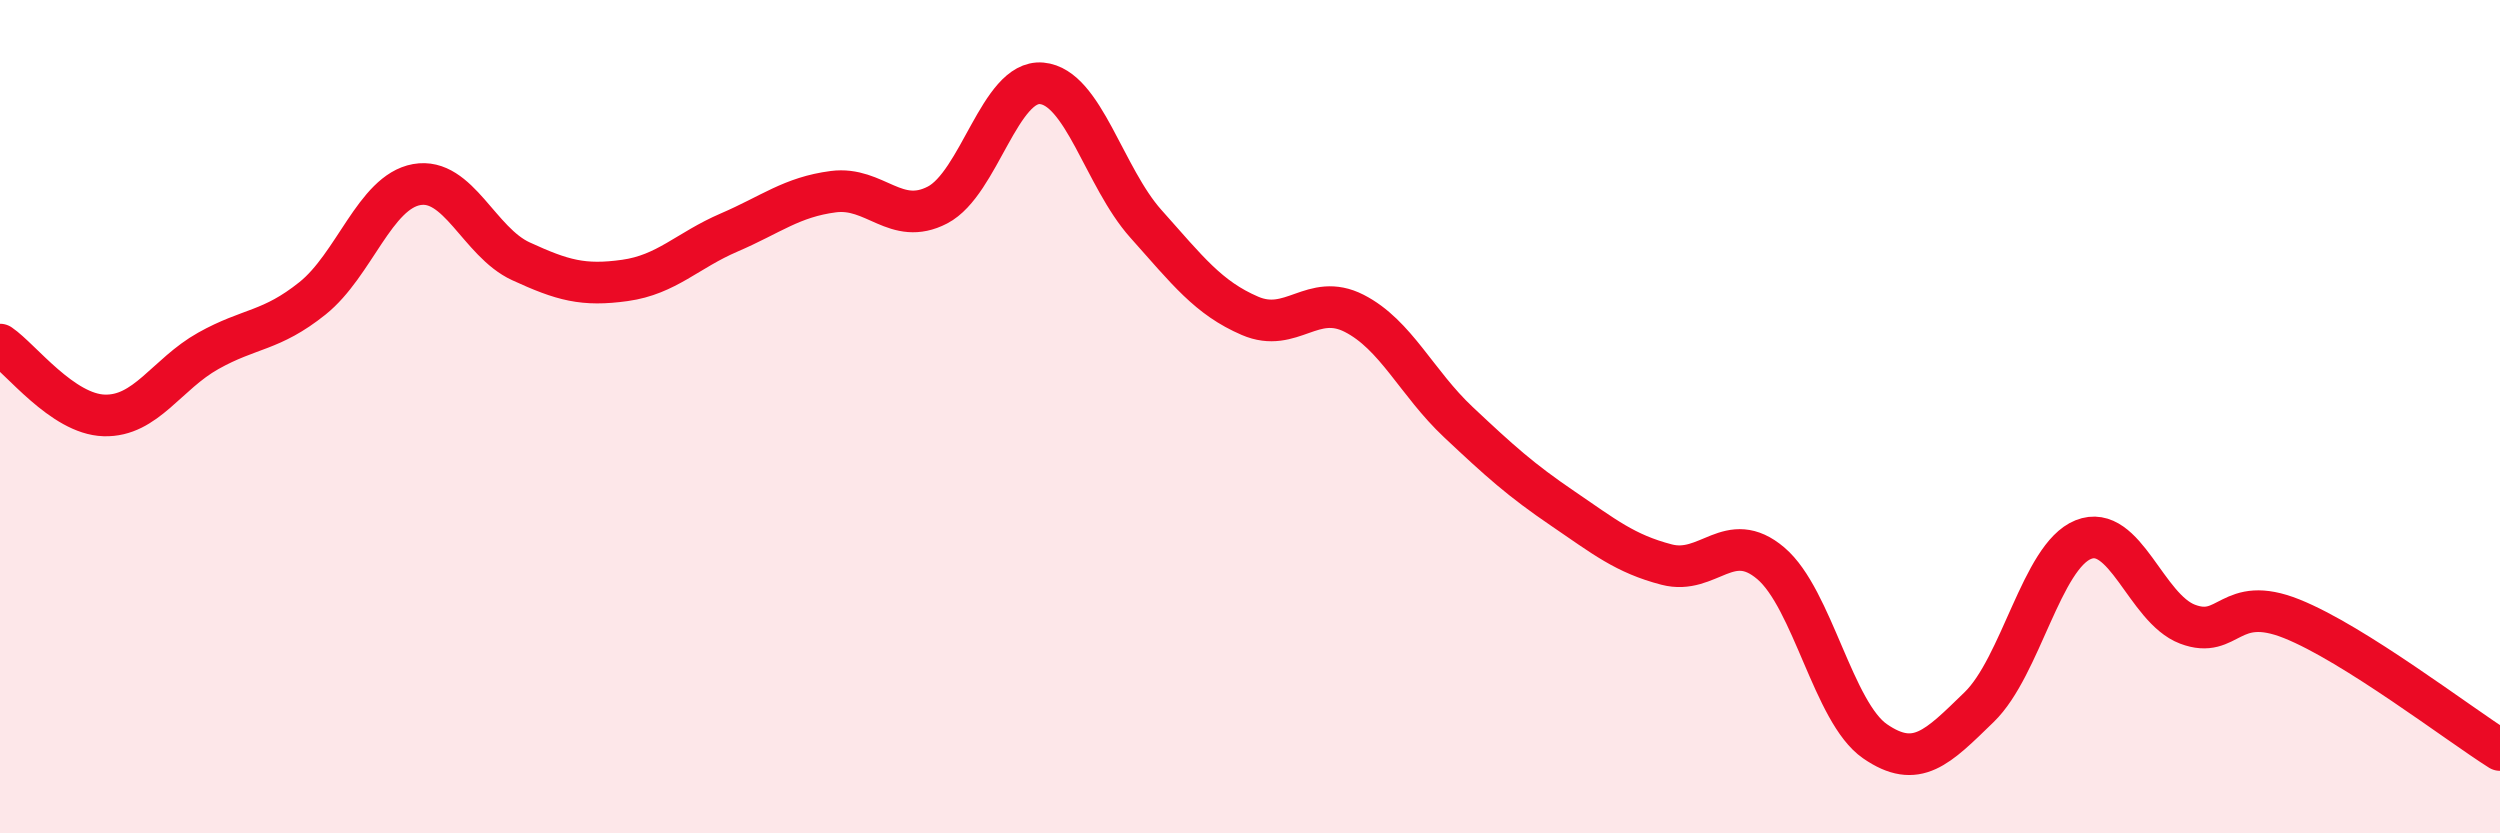
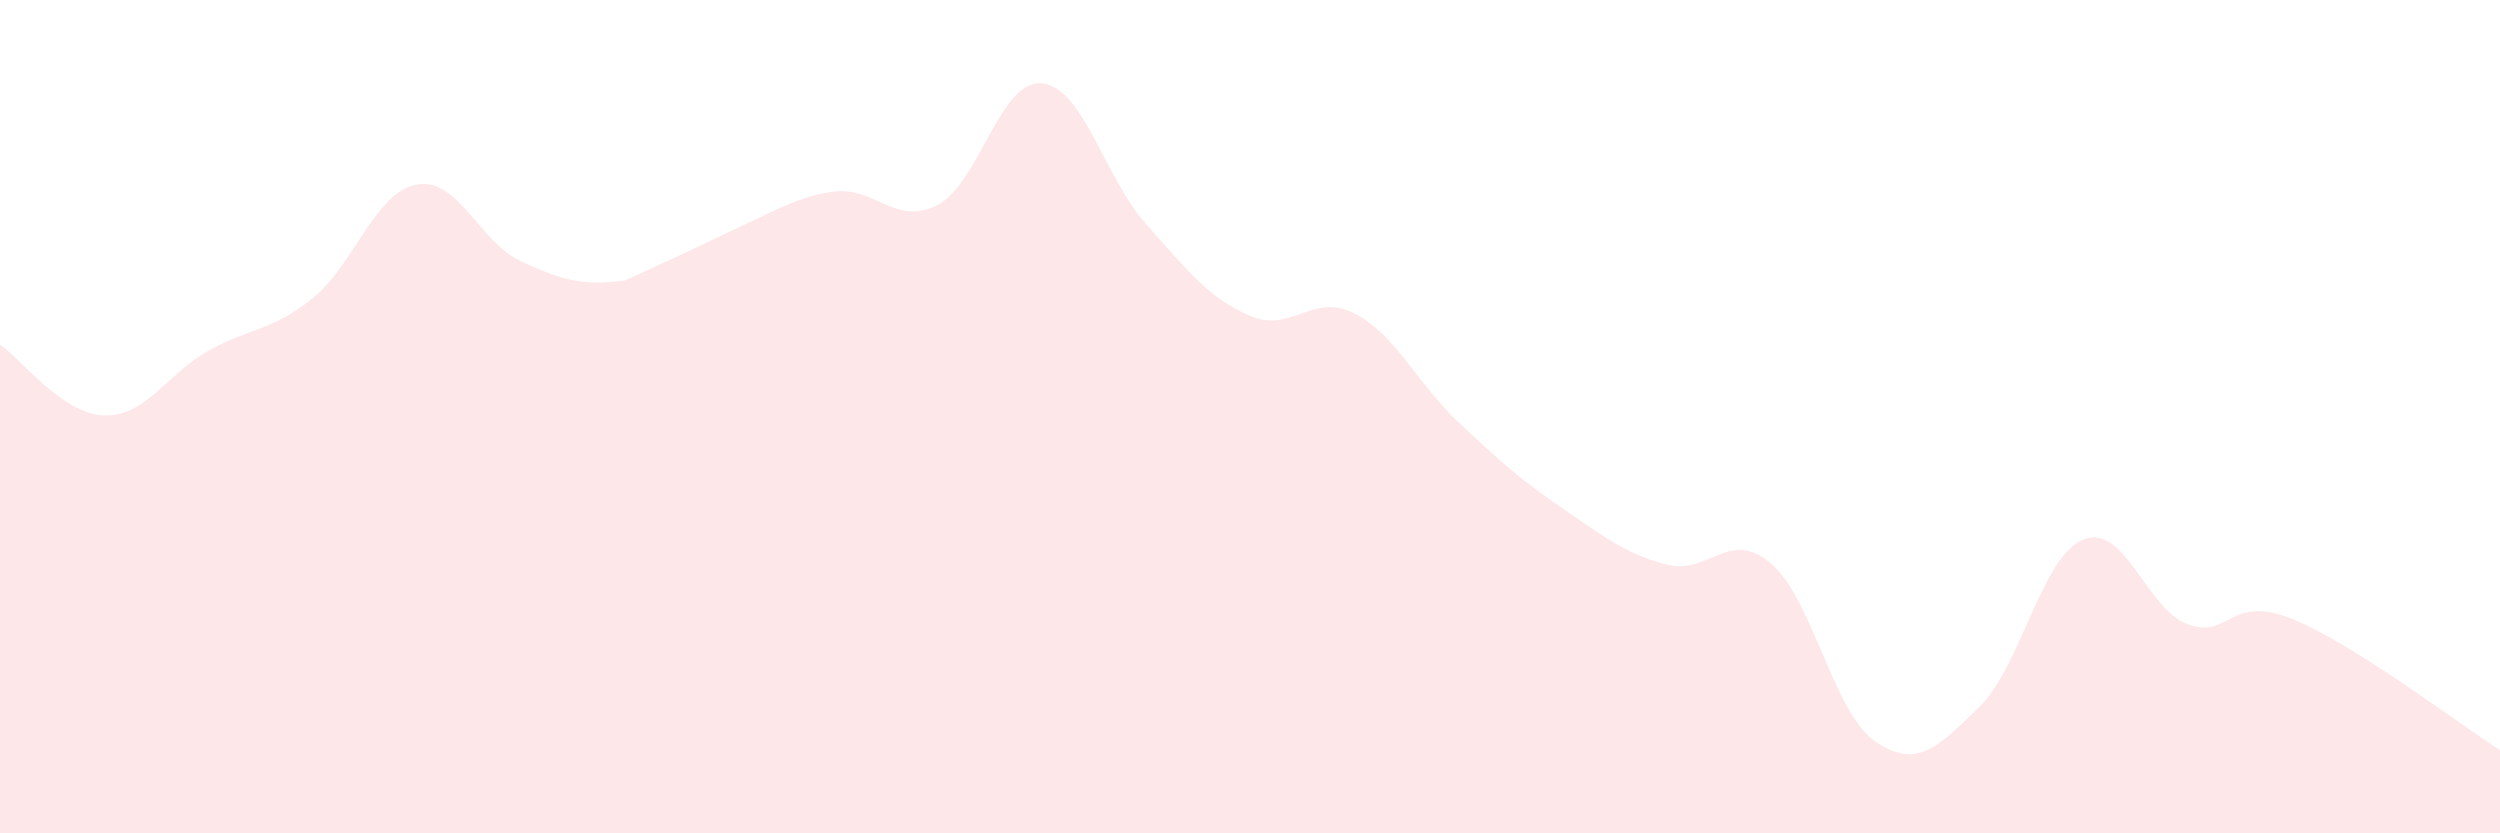
<svg xmlns="http://www.w3.org/2000/svg" width="60" height="20" viewBox="0 0 60 20">
-   <path d="M 0,8.27 C 0.5,8.61 1.5,9.94 2.5,9.97 C 3.5,10 4,8.98 5,8.42 C 6,7.86 6.5,7.96 7.5,7.16 C 8.5,6.36 9,4.61 10,4.43 C 11,4.25 11.5,5.81 12.5,6.27 C 13.5,6.73 14,6.87 15,6.73 C 16,6.59 16.5,6.01 17.5,5.58 C 18.5,5.15 19,4.73 20,4.6 C 21,4.47 21.5,5.44 22.5,4.92 C 23.5,4.4 24,1.91 25,2 C 26,2.09 26.5,4.25 27.5,5.37 C 28.5,6.49 29,7.15 30,7.58 C 31,8.01 31.5,7.01 32.5,7.52 C 33.5,8.03 34,9.19 35,10.13 C 36,11.07 36.5,11.52 37.5,12.2 C 38.5,12.88 39,13.29 40,13.55 C 41,13.81 41.5,12.67 42.5,13.52 C 43.5,14.37 44,17.1 45,17.79 C 46,18.48 46.5,17.94 47.5,16.97 C 48.5,16 49,13.35 50,12.95 C 51,12.55 51.5,14.6 52.5,14.98 C 53.5,15.36 53.5,14.25 55,14.85 C 56.5,15.45 59,17.37 60,18L60 20L0 20Z" fill="#EB0A25" opacity="0.1" stroke-linecap="round" stroke-linejoin="round" />
-   <path d="M 0,8.27 C 0.5,8.61 1.5,9.94 2.5,9.97 C 3.5,10 4,8.98 5,8.42 C 6,7.86 6.5,7.96 7.5,7.16 C 8.5,6.36 9,4.61 10,4.43 C 11,4.25 11.5,5.81 12.5,6.27 C 13.5,6.73 14,6.87 15,6.73 C 16,6.59 16.5,6.01 17.5,5.58 C 18.5,5.15 19,4.73 20,4.6 C 21,4.47 21.5,5.44 22.5,4.92 C 23.5,4.4 24,1.91 25,2 C 26,2.09 26.5,4.25 27.5,5.37 C 28.5,6.49 29,7.15 30,7.58 C 31,8.01 31.5,7.01 32.5,7.52 C 33.5,8.03 34,9.19 35,10.13 C 36,11.07 36.5,11.52 37.5,12.2 C 38.5,12.88 39,13.29 40,13.55 C 41,13.81 41.5,12.67 42.5,13.52 C 43.5,14.37 44,17.1 45,17.79 C 46,18.48 46.5,17.94 47.5,16.97 C 48.5,16 49,13.35 50,12.95 C 51,12.55 51.5,14.6 52.5,14.98 C 53.5,15.36 53.5,14.25 55,14.85 C 56.5,15.45 59,17.37 60,18" stroke="#EB0A25" stroke-width="1" fill="none" stroke-linecap="round" stroke-linejoin="round" />
+   <path d="M 0,8.27 C 0.5,8.61 1.5,9.94 2.5,9.97 C 3.5,10 4,8.98 5,8.42 C 6,7.86 6.5,7.96 7.5,7.16 C 8.5,6.36 9,4.61 10,4.43 C 11,4.25 11.5,5.81 12.5,6.27 C 13.5,6.73 14,6.87 15,6.73 C 18.5,5.15 19,4.73 20,4.6 C 21,4.47 21.5,5.44 22.5,4.92 C 23.5,4.4 24,1.91 25,2 C 26,2.09 26.5,4.25 27.5,5.37 C 28.5,6.49 29,7.15 30,7.58 C 31,8.01 31.5,7.01 32.5,7.52 C 33.5,8.03 34,9.19 35,10.13 C 36,11.07 36.5,11.52 37.5,12.2 C 38.5,12.88 39,13.29 40,13.55 C 41,13.81 41.5,12.67 42.5,13.52 C 43.5,14.37 44,17.1 45,17.79 C 46,18.48 46.5,17.94 47.5,16.97 C 48.5,16 49,13.35 50,12.95 C 51,12.55 51.5,14.6 52.5,14.98 C 53.5,15.36 53.5,14.25 55,14.85 C 56.5,15.45 59,17.37 60,18L60 20L0 20Z" fill="#EB0A25" opacity="0.1" stroke-linecap="round" stroke-linejoin="round" />
</svg>